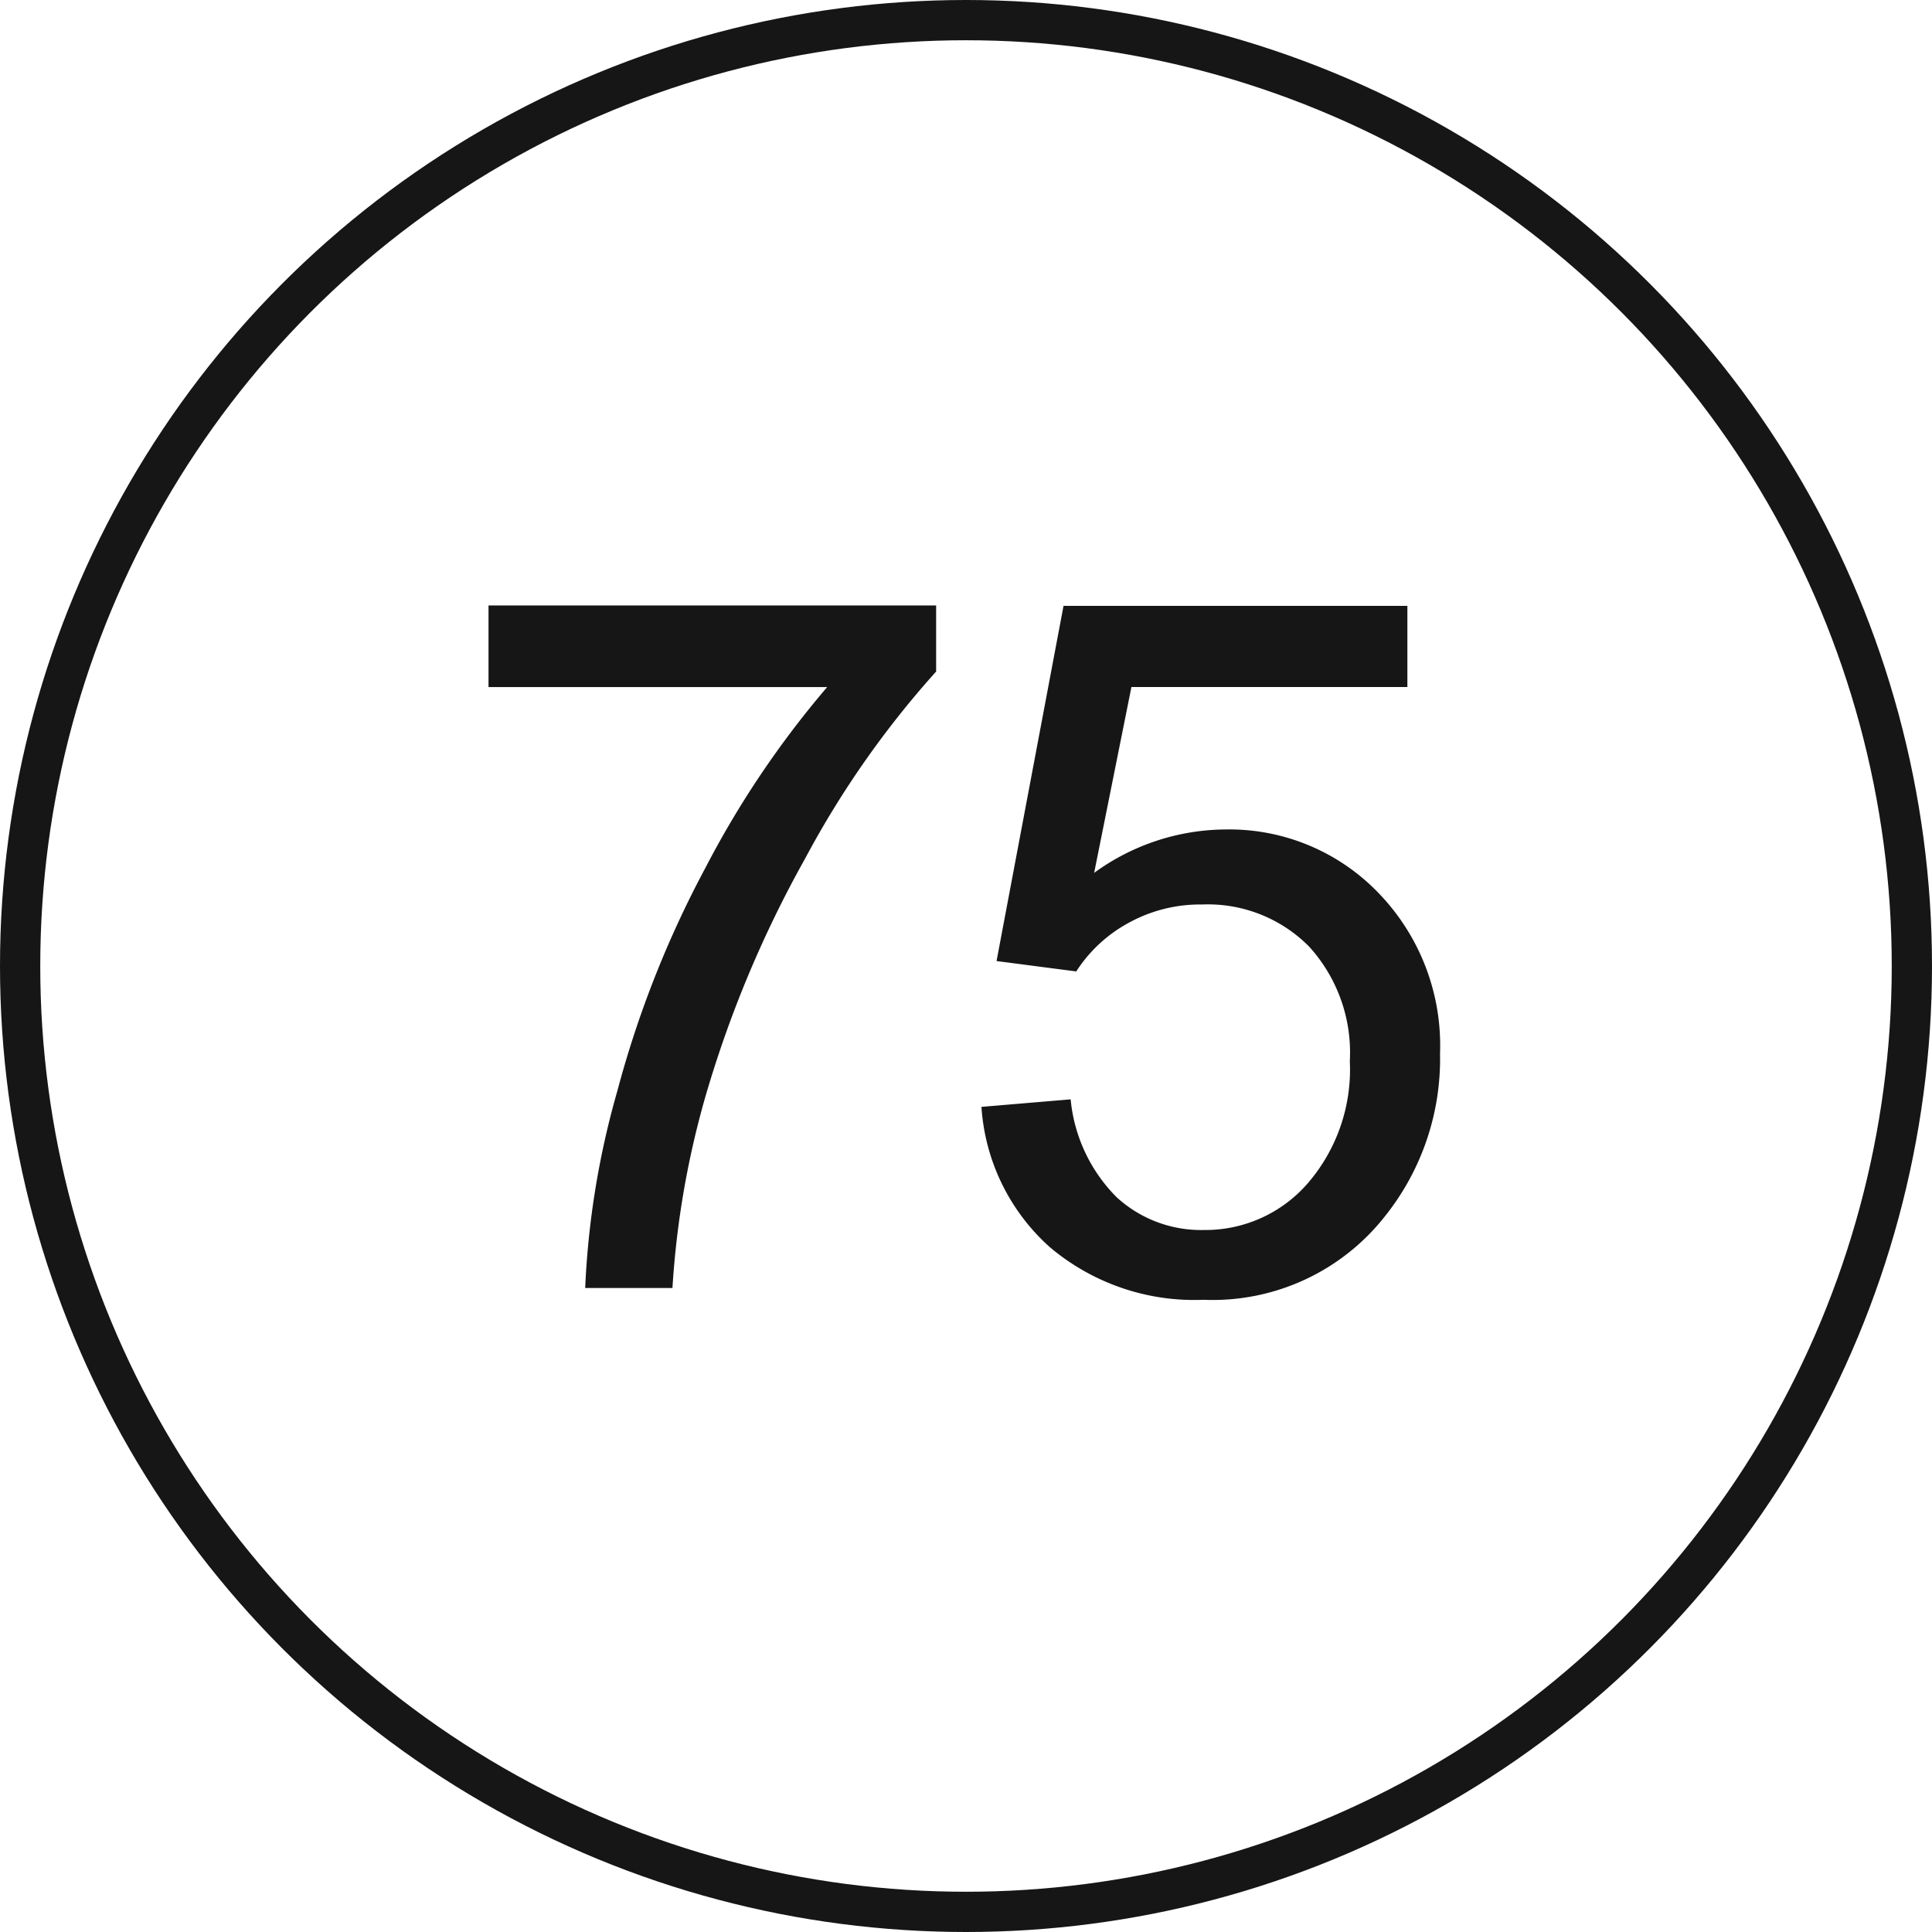
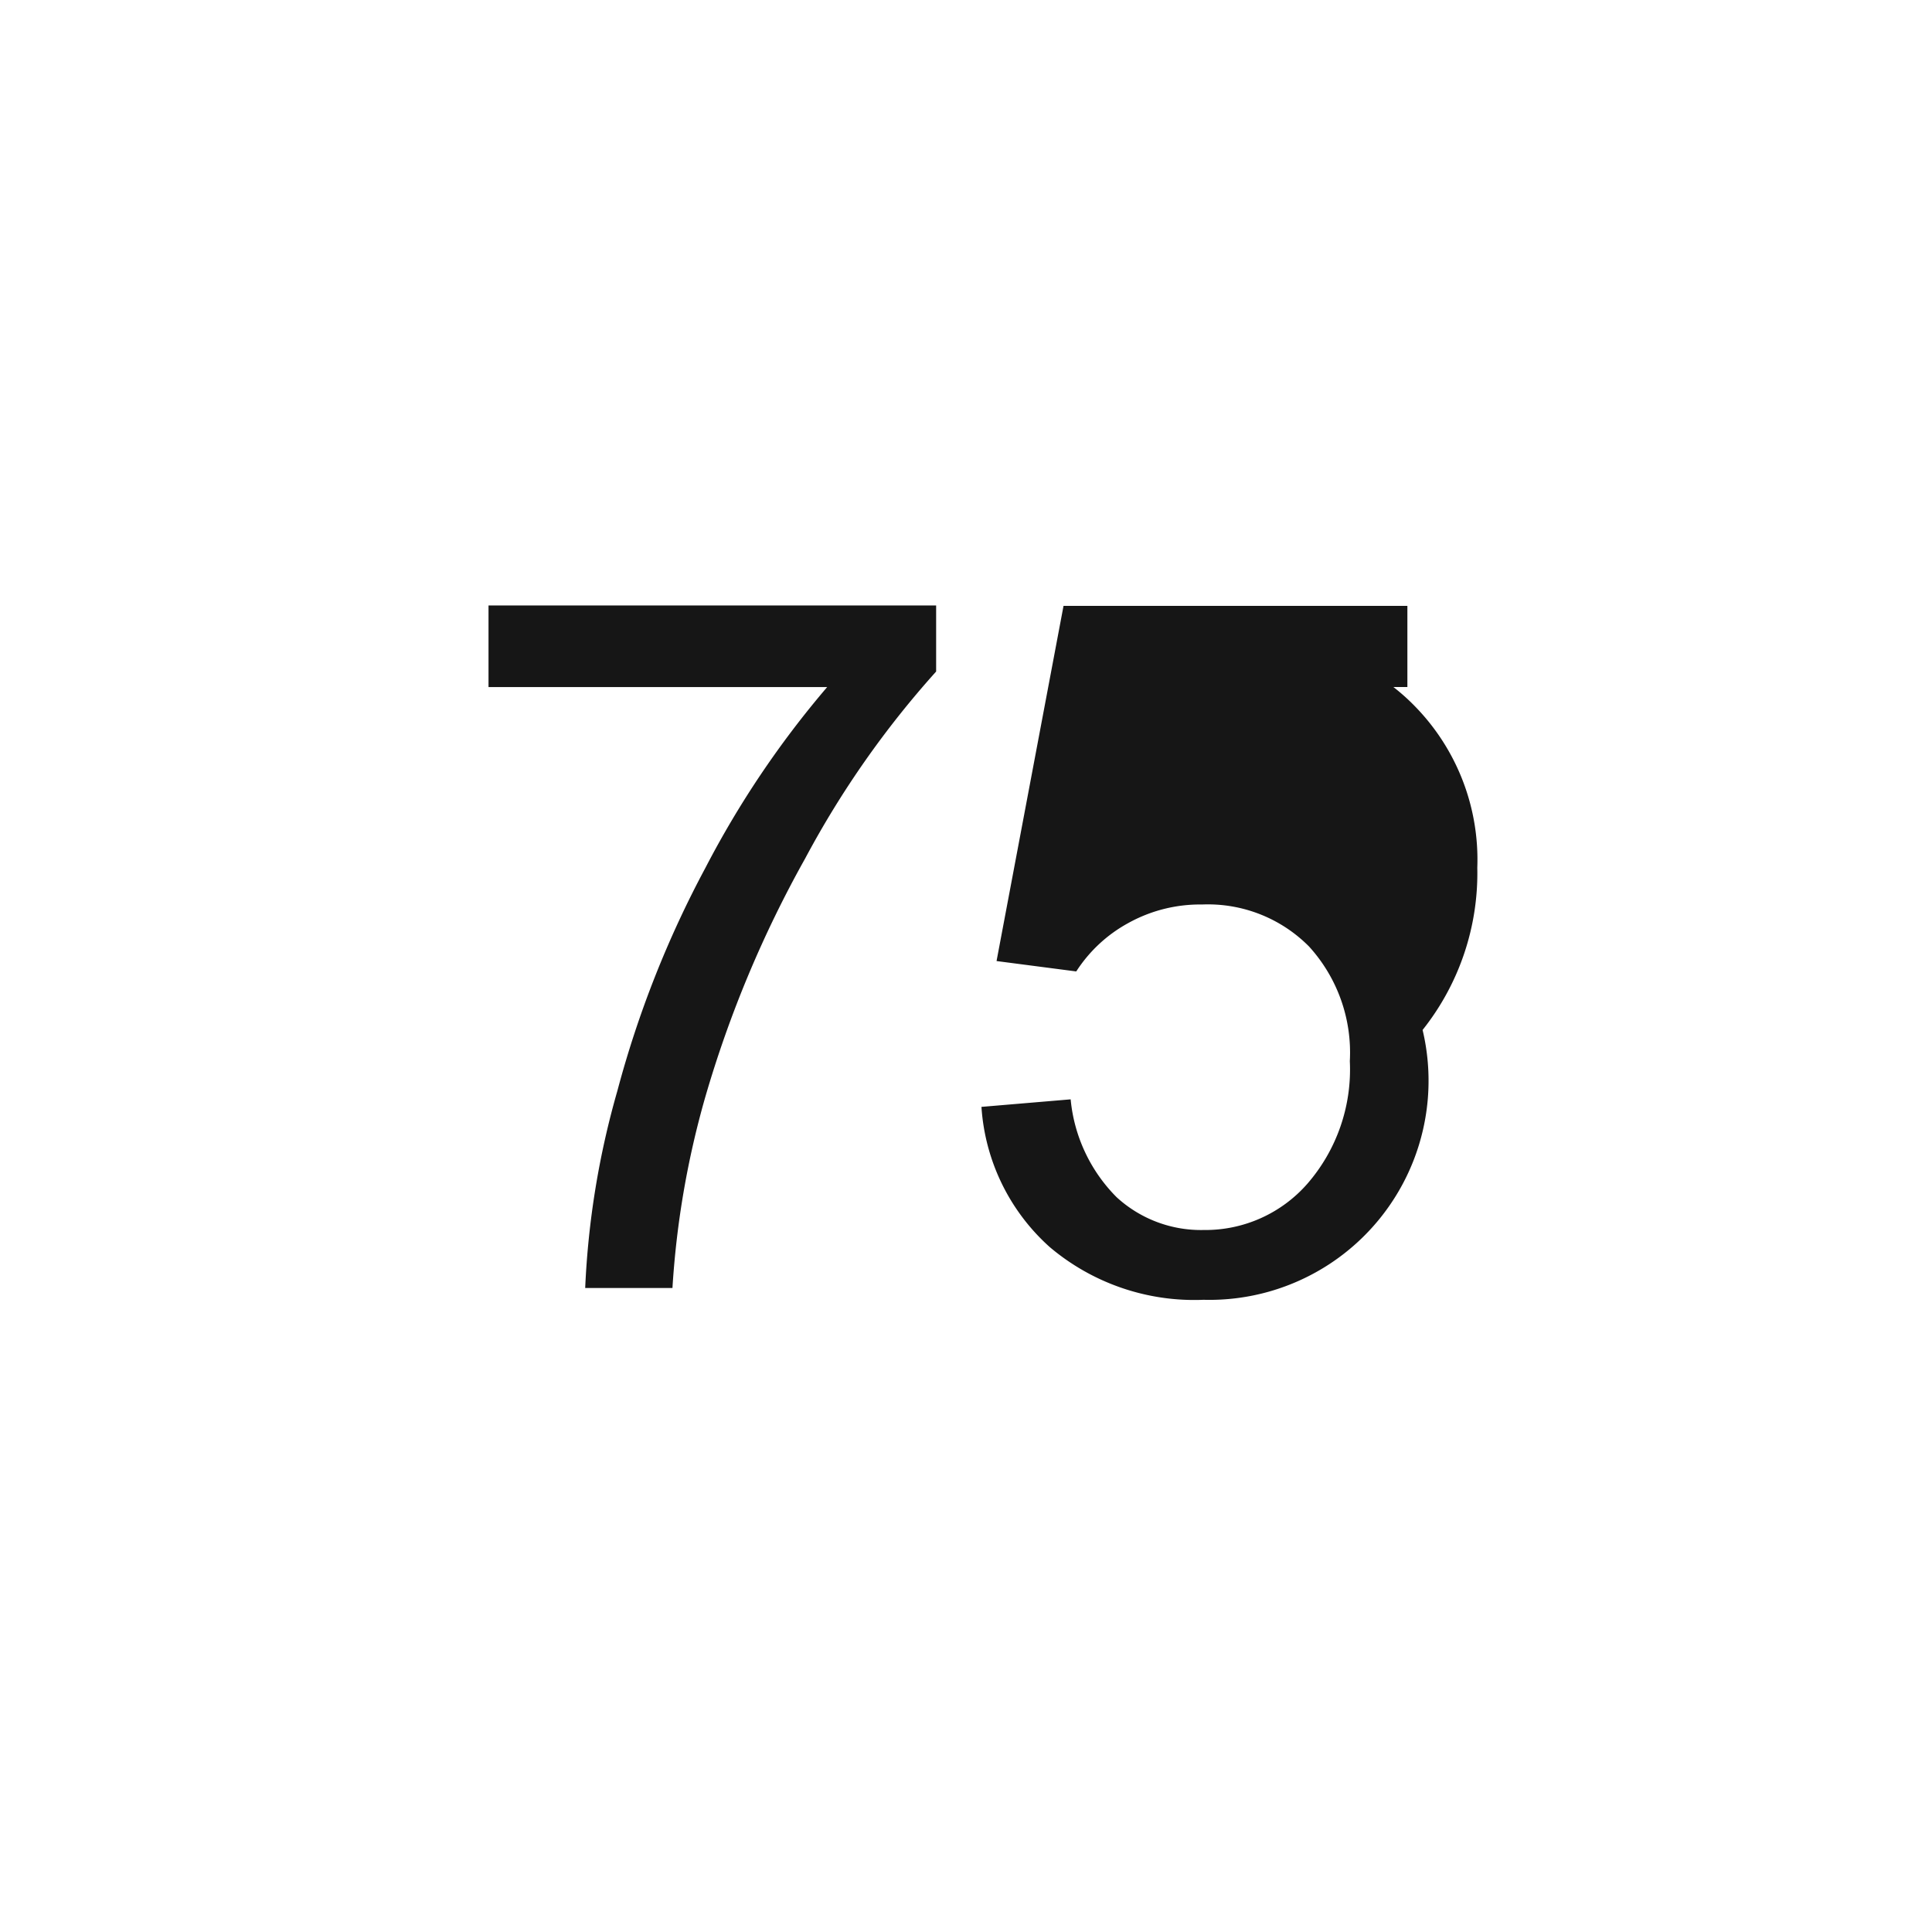
<svg xmlns="http://www.w3.org/2000/svg" width="48" height="48" viewBox="0 0 48 48">
  <g id="グループ_13858" data-name="グループ 13858" transform="translate(-50 -5398)">
    <g id="グループ_12510" data-name="グループ 12510" transform="translate(6 4214)">
      <g id="グループ_138" data-name="グループ 138" transform="translate(55.421 1190.578)">
        <g id="グループ_119" data-name="グループ 119" transform="translate(0 0)">
-           <path id="パス_11930" data-name="パス 11930" d="M1.137-14.93v-2.027H12.258v1.641a23.435,23.435,0,0,0-3.252,4.641,28.263,28.263,0,0,0-2.49,5.953A22.127,22.127,0,0,0,5.707,0H3.539a21.052,21.052,0,0,1,.8-4.9,25.721,25.721,0,0,1,2.186-5.537A23.736,23.736,0,0,1,9.551-14.93ZM13.384-4.5,15.6-4.687a3.971,3.971,0,0,0,1.143,2.432,3.1,3.1,0,0,0,2.162.814A3.367,3.367,0,0,0,21.481-2.59a4.328,4.328,0,0,0,1.055-3.047,3.912,3.912,0,0,0-1.014-2.848,3.535,3.535,0,0,0-2.654-1.043,3.678,3.678,0,0,0-1.84.463,3.572,3.572,0,0,0-1.289,1.2l-1.98-.258,1.664-8.824h8.543v2.016H17.11l-.926,4.617a5.591,5.591,0,0,1,3.246-1.078,5.142,5.142,0,0,1,3.8,1.559,5.447,5.447,0,0,1,1.547,4.008,6.256,6.256,0,0,1-1.359,4.031A5.445,5.445,0,0,1,18.9.293,5.557,5.557,0,0,1,15.077-1.02,5.122,5.122,0,0,1,13.384-4.5Z" transform="translate(-0.421 25.422)" fill="#161616" />
+           <path id="パス_11930" data-name="パス 11930" d="M1.137-14.93v-2.027H12.258v1.641a23.435,23.435,0,0,0-3.252,4.641,28.263,28.263,0,0,0-2.49,5.953A22.127,22.127,0,0,0,5.707,0H3.539a21.052,21.052,0,0,1,.8-4.9,25.721,25.721,0,0,1,2.186-5.537A23.736,23.736,0,0,1,9.551-14.93ZM13.384-4.5,15.6-4.687a3.971,3.971,0,0,0,1.143,2.432,3.1,3.1,0,0,0,2.162.814A3.367,3.367,0,0,0,21.481-2.59a4.328,4.328,0,0,0,1.055-3.047,3.912,3.912,0,0,0-1.014-2.848,3.535,3.535,0,0,0-2.654-1.043,3.678,3.678,0,0,0-1.84.463,3.572,3.572,0,0,0-1.289,1.2l-1.98-.258,1.664-8.824h8.543v2.016H17.11a5.591,5.591,0,0,1,3.246-1.078,5.142,5.142,0,0,1,3.8,1.559,5.447,5.447,0,0,1,1.547,4.008,6.256,6.256,0,0,1-1.359,4.031A5.445,5.445,0,0,1,18.9.293,5.557,5.557,0,0,1,15.077-1.02,5.122,5.122,0,0,1,13.384-4.5Z" transform="translate(-0.421 25.422)" fill="#161616" />
        </g>
      </g>
      <g id="楕円形_5" data-name="楕円形 5" transform="translate(44 1184)" fill="none" stroke="#161616" stroke-width="1">
        <circle cx="24" cy="24" r="24" stroke="none" />
-         <circle cx="24" cy="24" r="23.5" fill="none" />
      </g>
    </g>
  </g>
</svg>